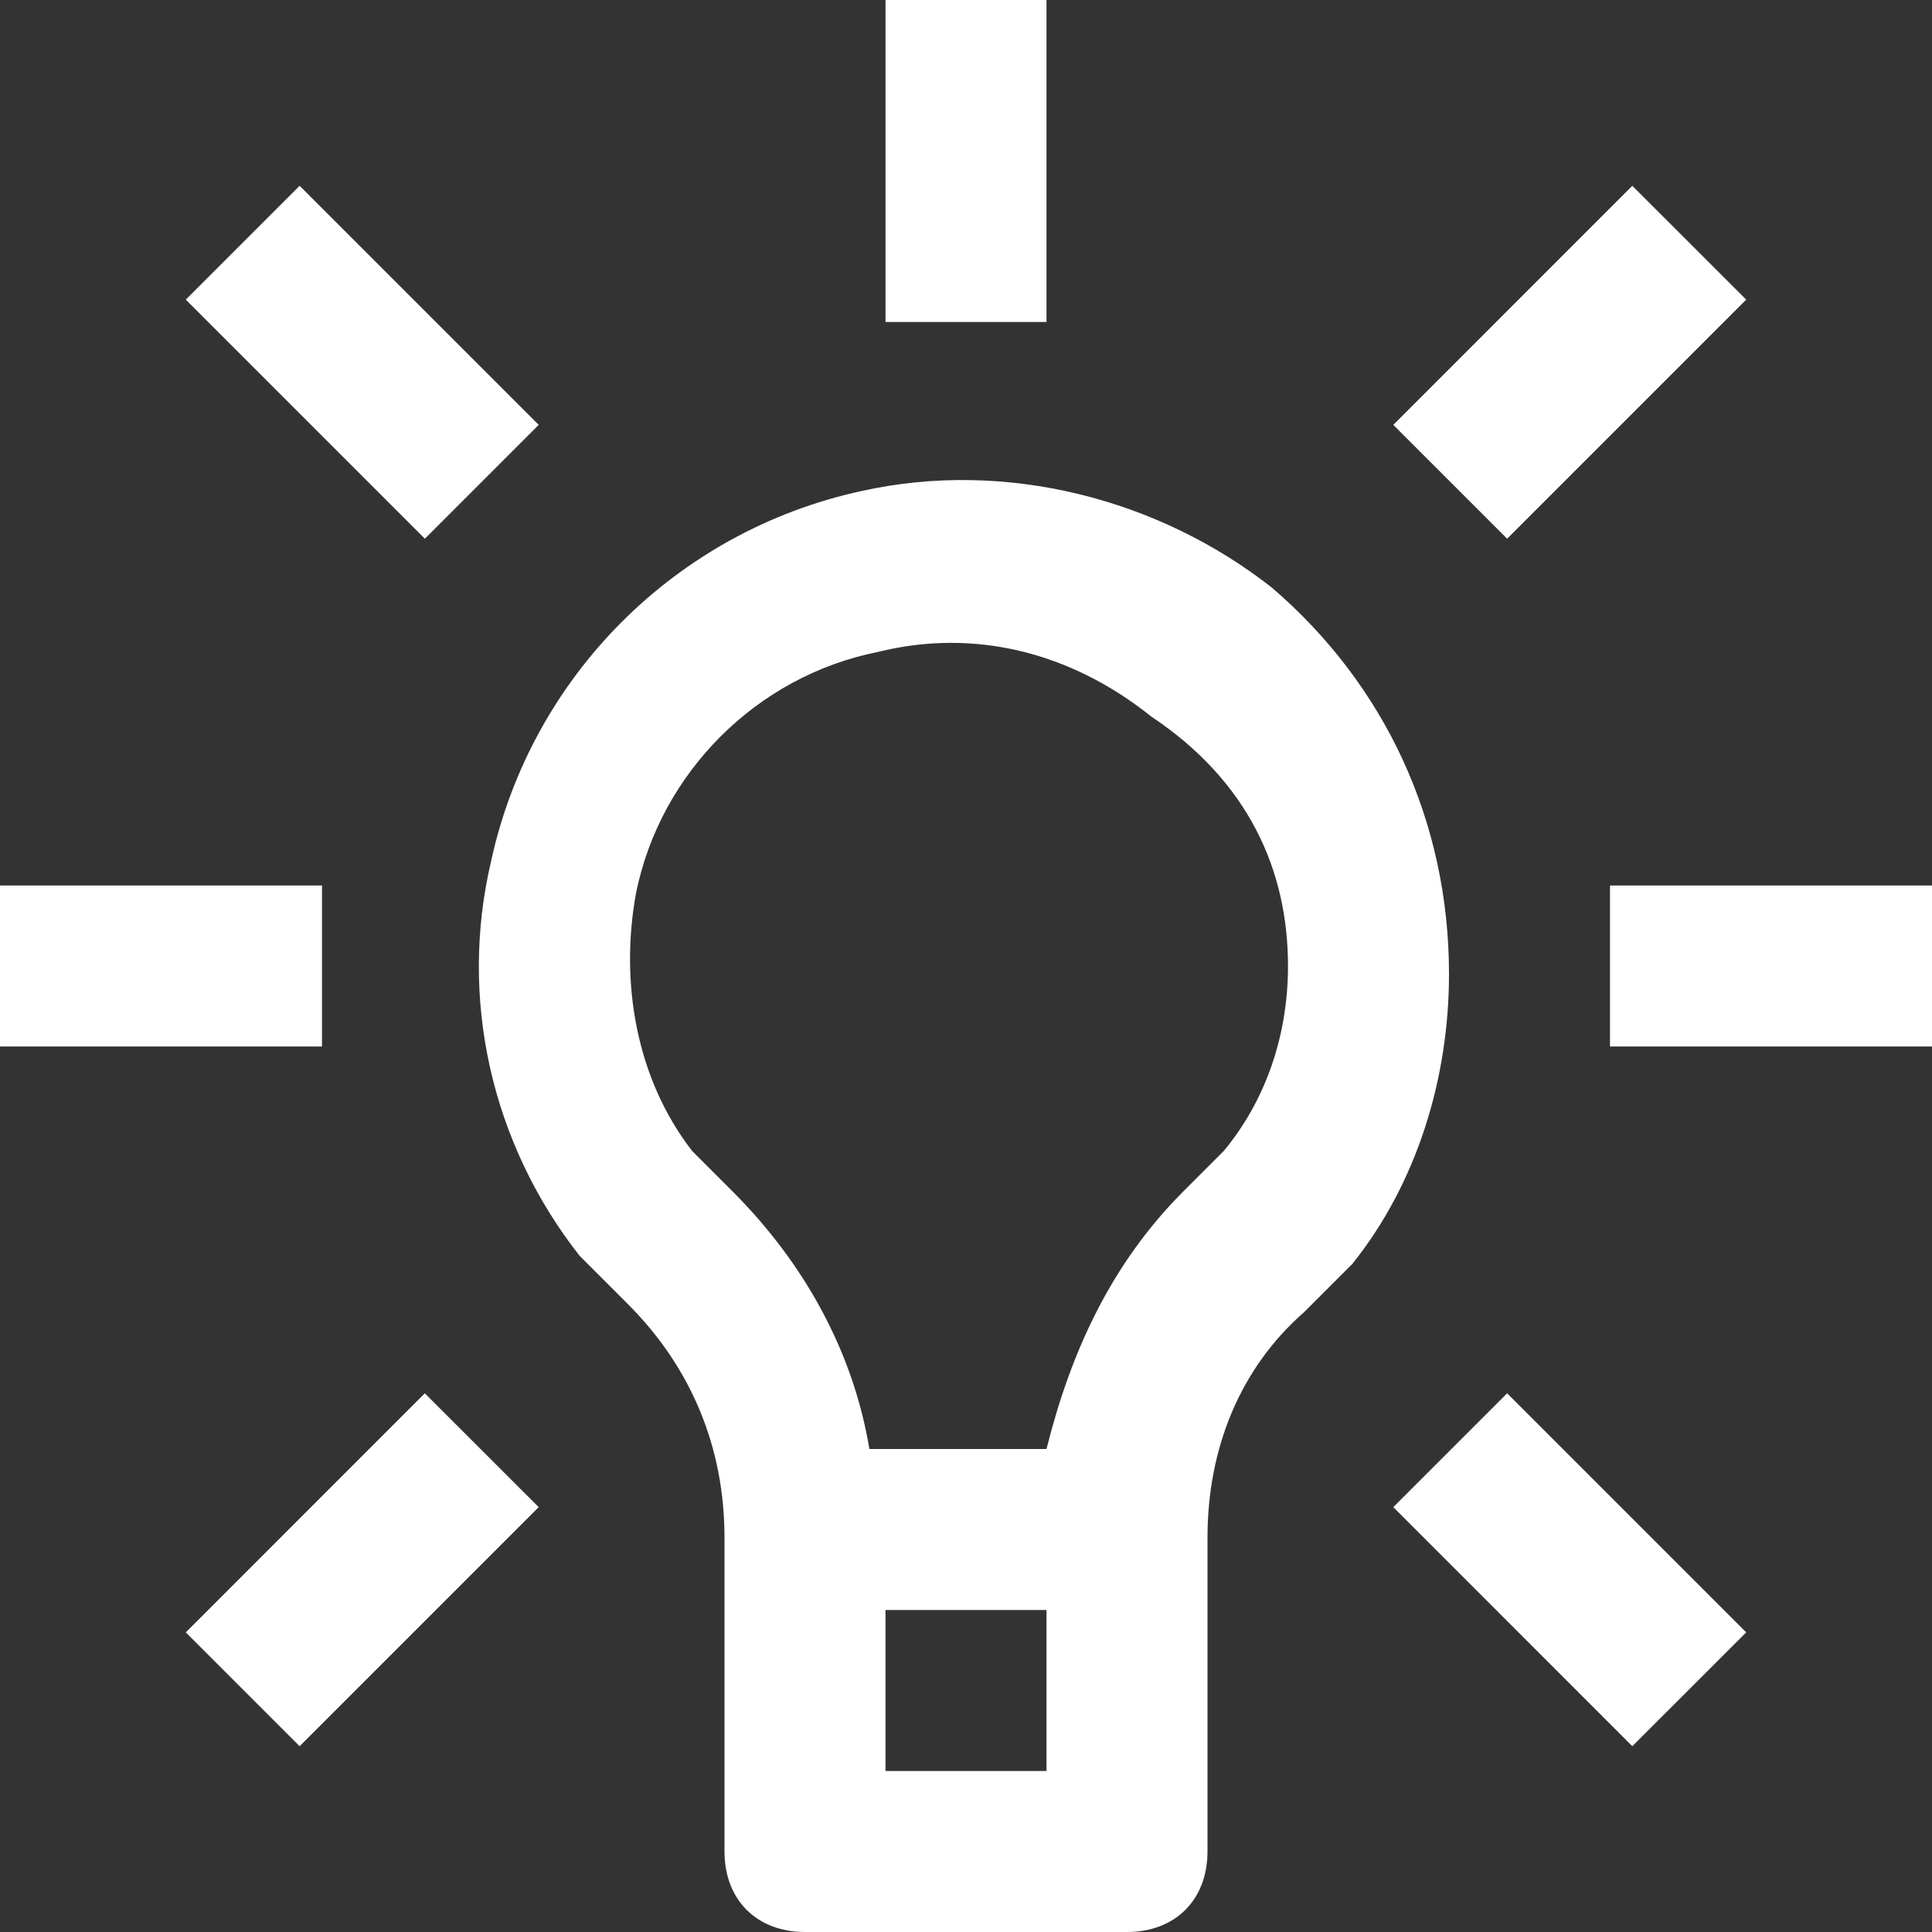
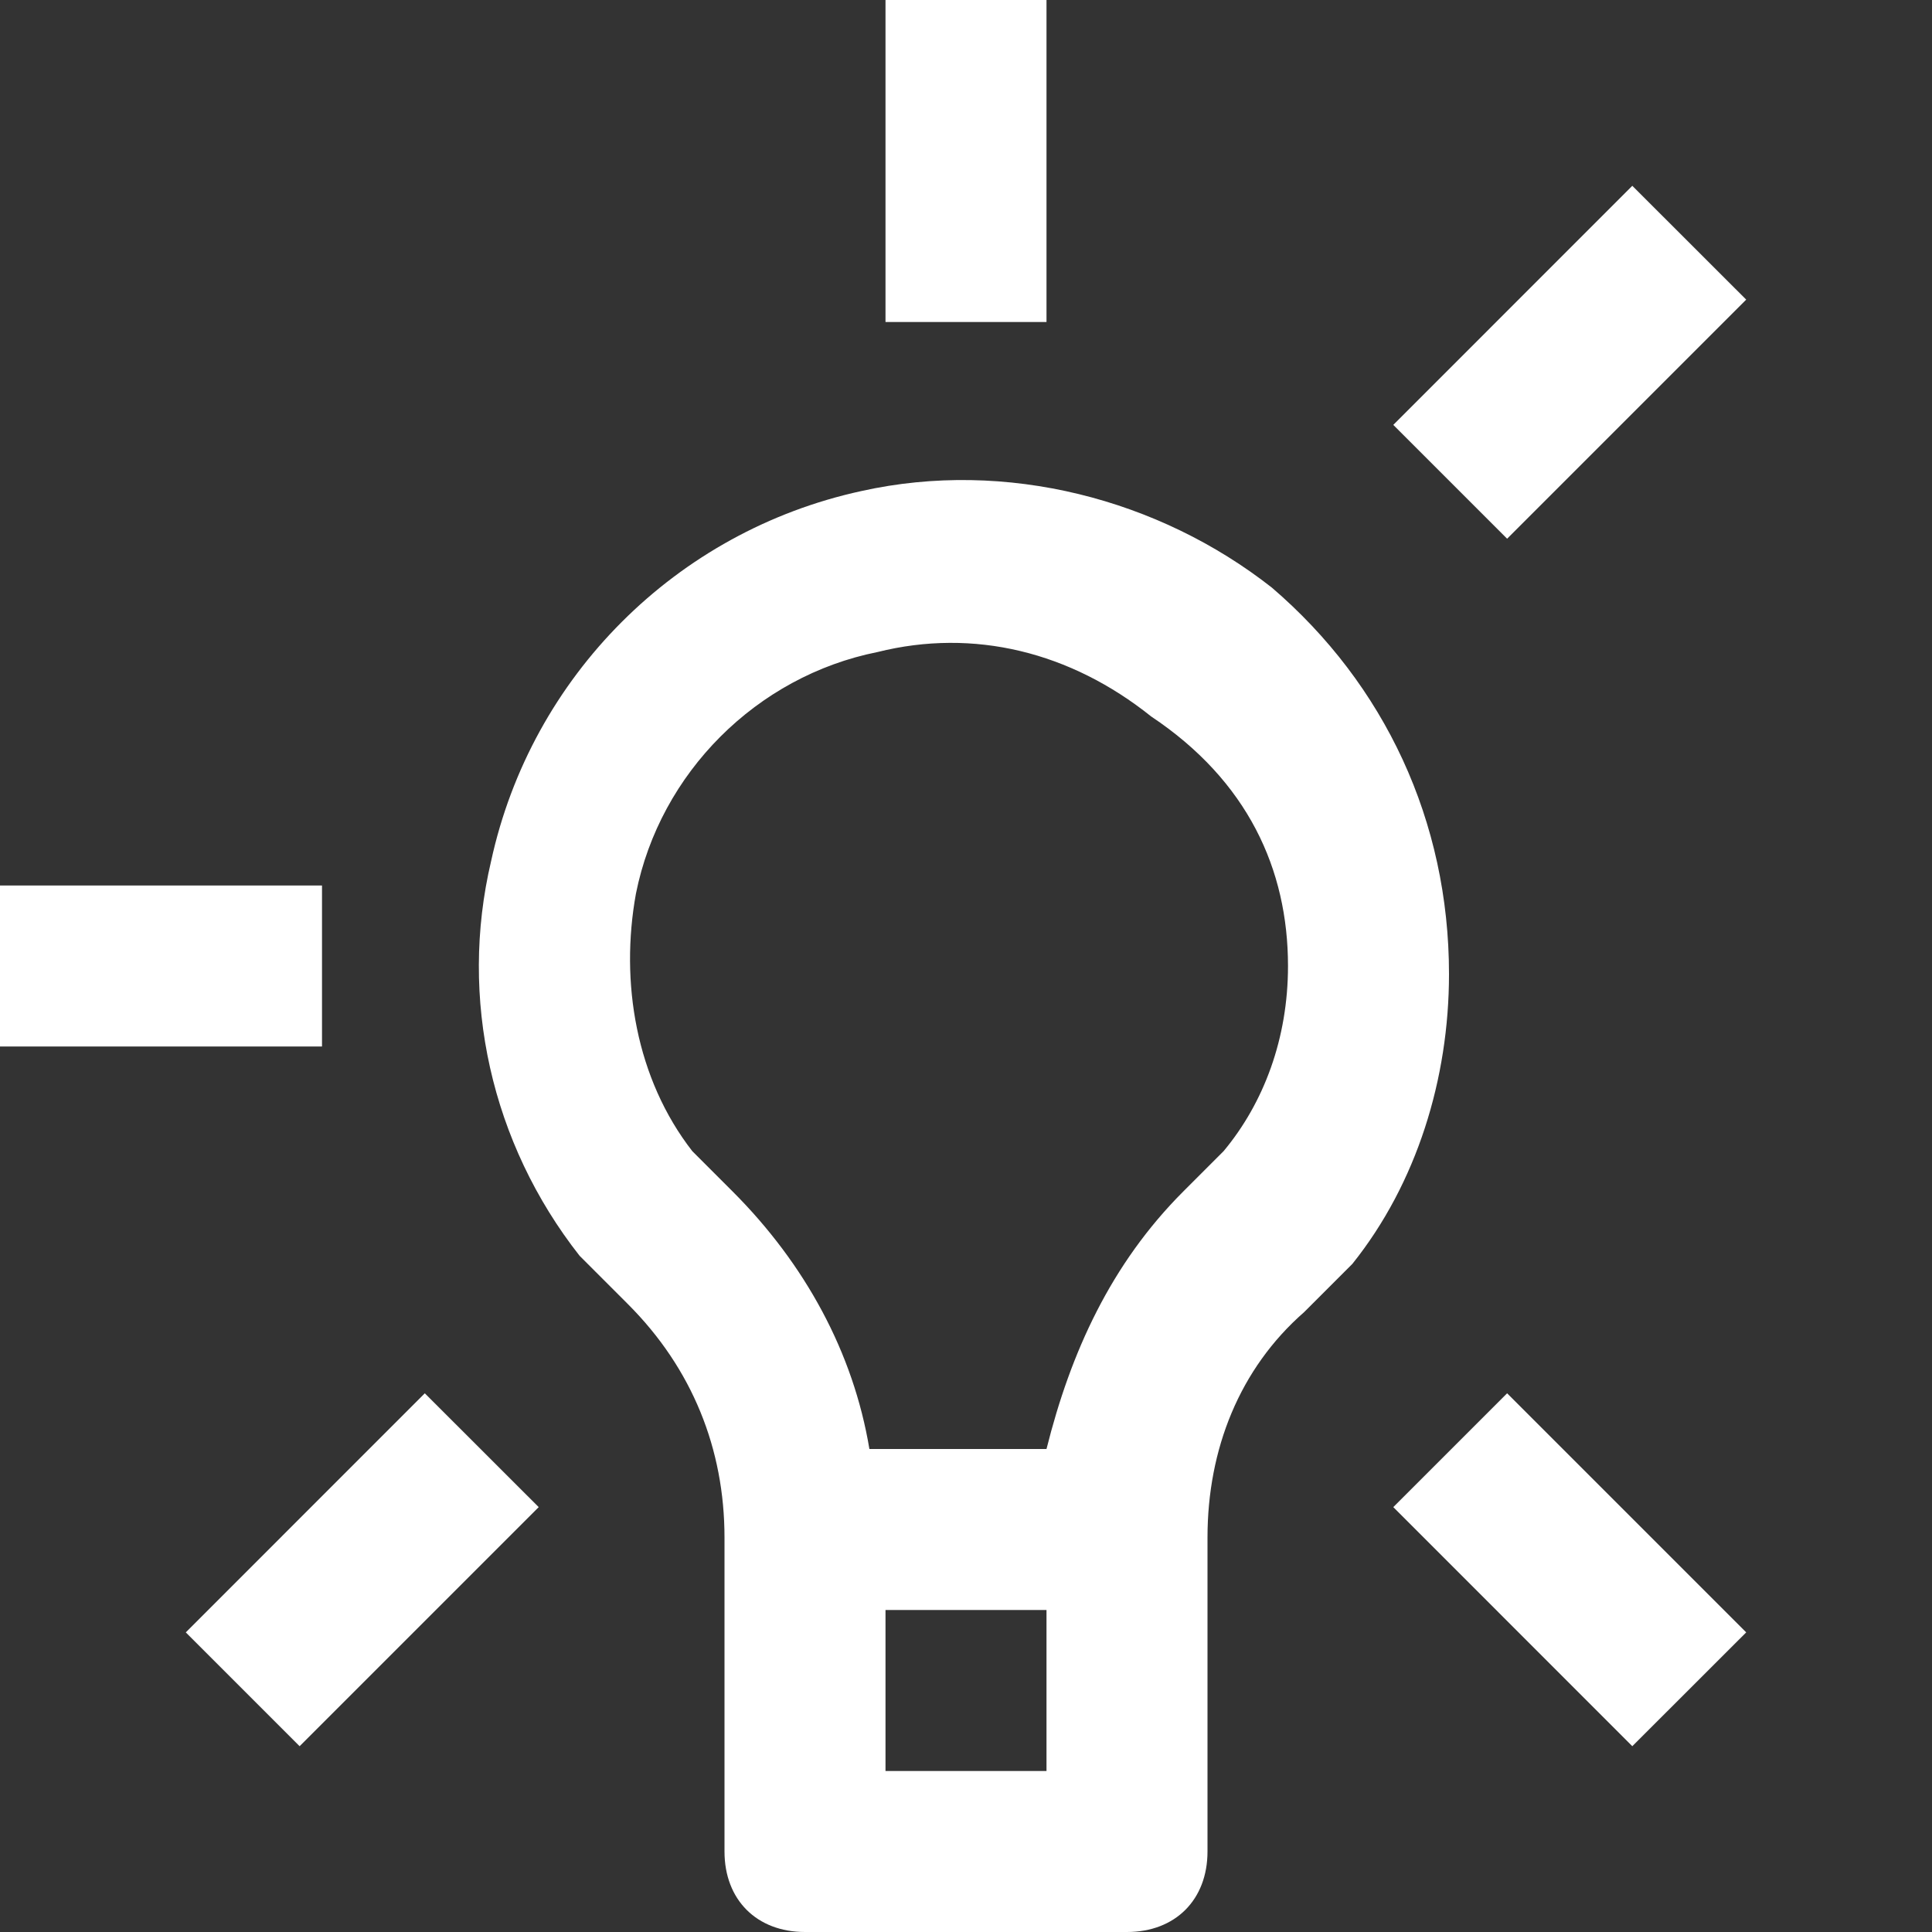
<svg xmlns="http://www.w3.org/2000/svg" width="24" height="24" viewBox="0 0 24 24" fill="none">
  <rect x="0" y="0" width="24" height="24" fill="#333333" stroke="none" />
  <path d="M15.8 7.3C14.4 6.2 12.5 5.7 10.7 6.1C8.4 6.6 6.6 8.4 6.1 10.7C5.7 12.4 6.1 14.2 7.2 15.6L7.3 15.7L7.8 16.2C8.6 17 9 18 9 19.1V23C9 23.6 9.4 24 10 24H14C14.6 24 15 23.6 15 23V19.1C15 18 15.4 17 16.2 16.3L16.7 15.8L16.8 15.7C17.6 14.7 18 13.4 18 12.1C18 10.2 17.2 8.5 15.8 7.3ZM11 22V20H13V22H11ZM15.2 14.3L14.7 14.8C13.8 15.7 13.3 16.8 13 18H10.8C10.6 16.8 10 15.7 9.1 14.8L8.6 14.3C7.9 13.4 7.7 12.2 7.9 11.1C8.2 9.6 9.4 8.4 10.9 8.1C12.1 7.8 13.3 8.1 14.3 8.9C15.5 9.7 16 10.8 16 12C16 12.9 15.7 13.7 15.2 14.3Z" fill="white" />
  <path d="M13 0H11V4H13V0Z" fill="white" />
-   <path d="M24 11H20V13H24V11Z" fill="white" />
  <path d="M4 11H0V13H4V11Z" fill="white" />
-   <path d="M3.722 2.308L2.308 3.722L5.278 6.692L6.692 5.278L3.722 2.308Z" fill="white" />
  <path d="M20.277 2.308L17.308 5.278L18.722 6.692L21.692 3.722L20.277 2.308Z" fill="white" />
  <path d="M5.277 17.308L2.308 20.278L3.722 21.692L6.692 18.722L5.277 17.308Z" fill="white" />
  <path d="M18.722 17.308L17.308 18.722L20.277 21.692L21.692 20.278L18.722 17.308Z" fill="white" />
</svg>